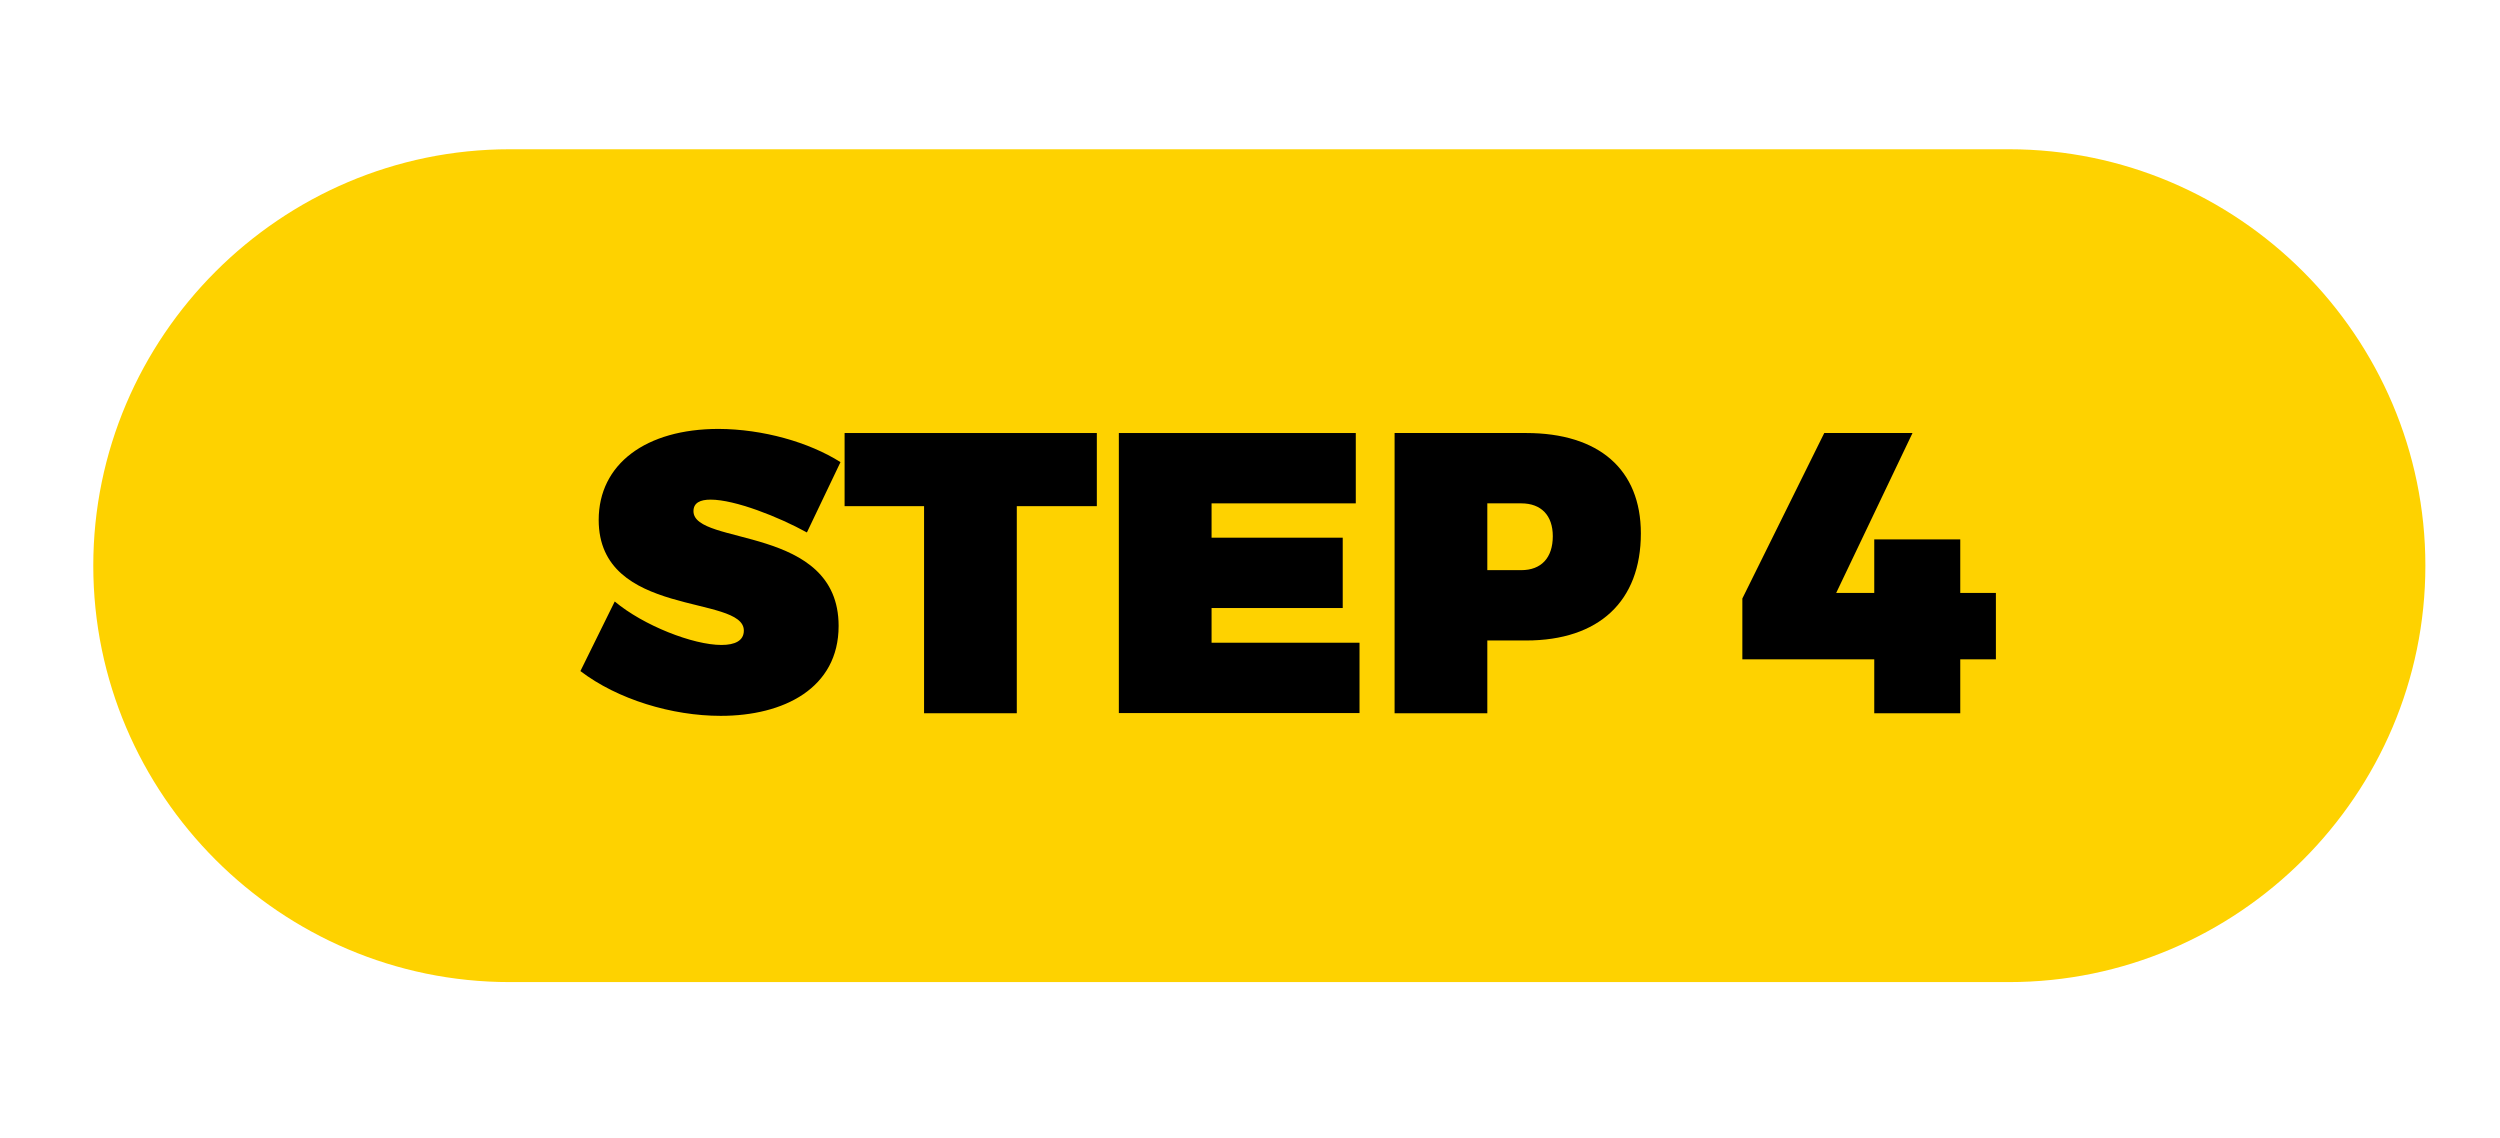
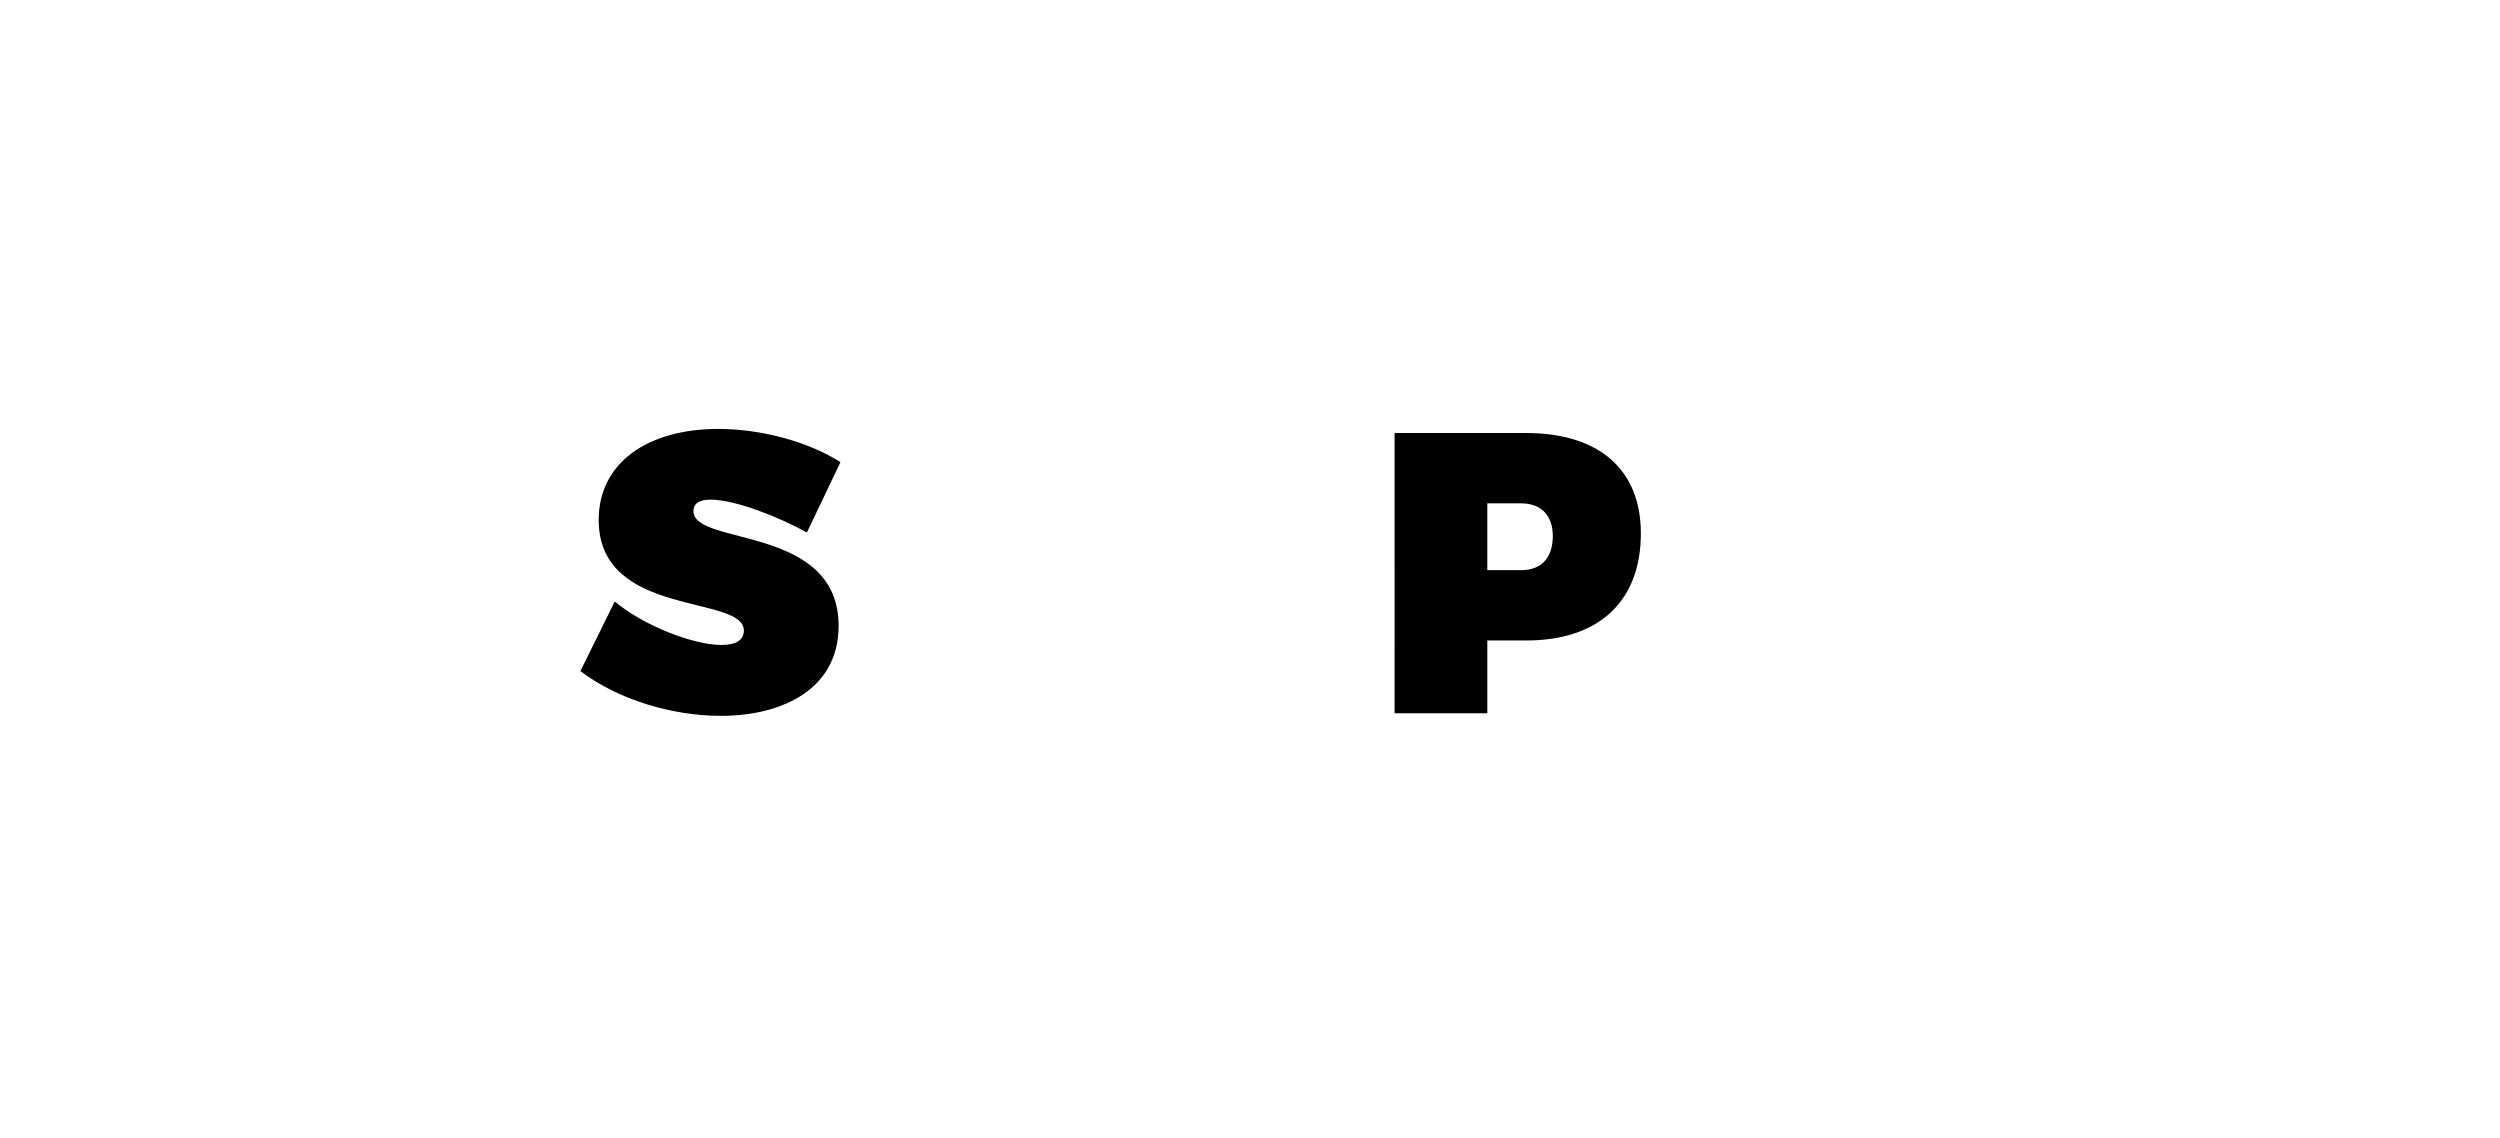
<svg xmlns="http://www.w3.org/2000/svg" id="Layer_1" x="0px" y="0px" viewBox="0 0 134 61" style="enable-background:new 0 0 134 61;" xml:space="preserve">
  <style type="text/css">
	.st0{fill:#FED200;}
</style>
  <g>
-     <path class="st0" d="M27.32,52.64h80.36c12.28,0,22.32-10.04,22.32-22.32v0C130,18.04,119.96,8,107.68,8H27.32   C15.04,8,5,18.04,5,30.32v0C5,42.6,15.04,52.64,27.32,52.64z" />
-   </g>
+     </g>
  <g>
    <path d="M45.05,24.77l-1.8,3.77c-1.52-0.84-3.86-1.76-5.16-1.76c-0.56,0-0.92,0.17-0.92,0.62c0,1.88,7.78,0.71,7.78,6.15   c0,3.34-2.94,4.82-6.32,4.82c-2.61,0-5.53-0.88-7.52-2.4l1.84-3.73c1.54,1.29,4.2,2.33,5.72,2.33c0.73,0,1.2-0.23,1.2-0.77   c0-1.95-7.78-0.66-7.78-5.93c0-3,2.53-4.88,6.43-4.88C40.89,23,43.36,23.7,45.05,24.77z" />
-     <path d="M54.5,27.13v11.1h-4.97v-11.1h-4.26v-3.92h13.52v3.92H54.5z" />
-     <path d="M64.94,26.98v1.84h7.03v3.77h-7.03v1.86h7.93v3.77h-12.9V23.21h12.7v3.77H64.94z" />
    <path d="M81.8,23.21c3.9,0,6.15,1.95,6.15,5.38c0,3.64-2.25,5.74-6.15,5.74h-2.08v3.9h-4.97V23.21H81.8z M79.72,30.56h1.82   c1.07,0,1.69-0.66,1.69-1.82c0-1.11-0.62-1.76-1.69-1.76h-1.82V30.56z" />
-     <path d="M100.46,31.78v-2.87h4.61v2.87h1.91v3.56h-1.91v2.89h-4.61v-2.89h-7.07v-3.26l4.39-8.87h4.73l-4.09,8.57H100.46z" />
  </g>
  <g>
</g>
  <g>
</g>
  <g>
</g>
  <g>
</g>
  <g>
</g>
  <g>
</g>
  <g>
</g>
  <g>
</g>
  <g>
</g>
  <g>
</g>
  <g>
</g>
  <g>
</g>
  <g>
</g>
  <g>
</g>
  <g>
</g>
</svg>